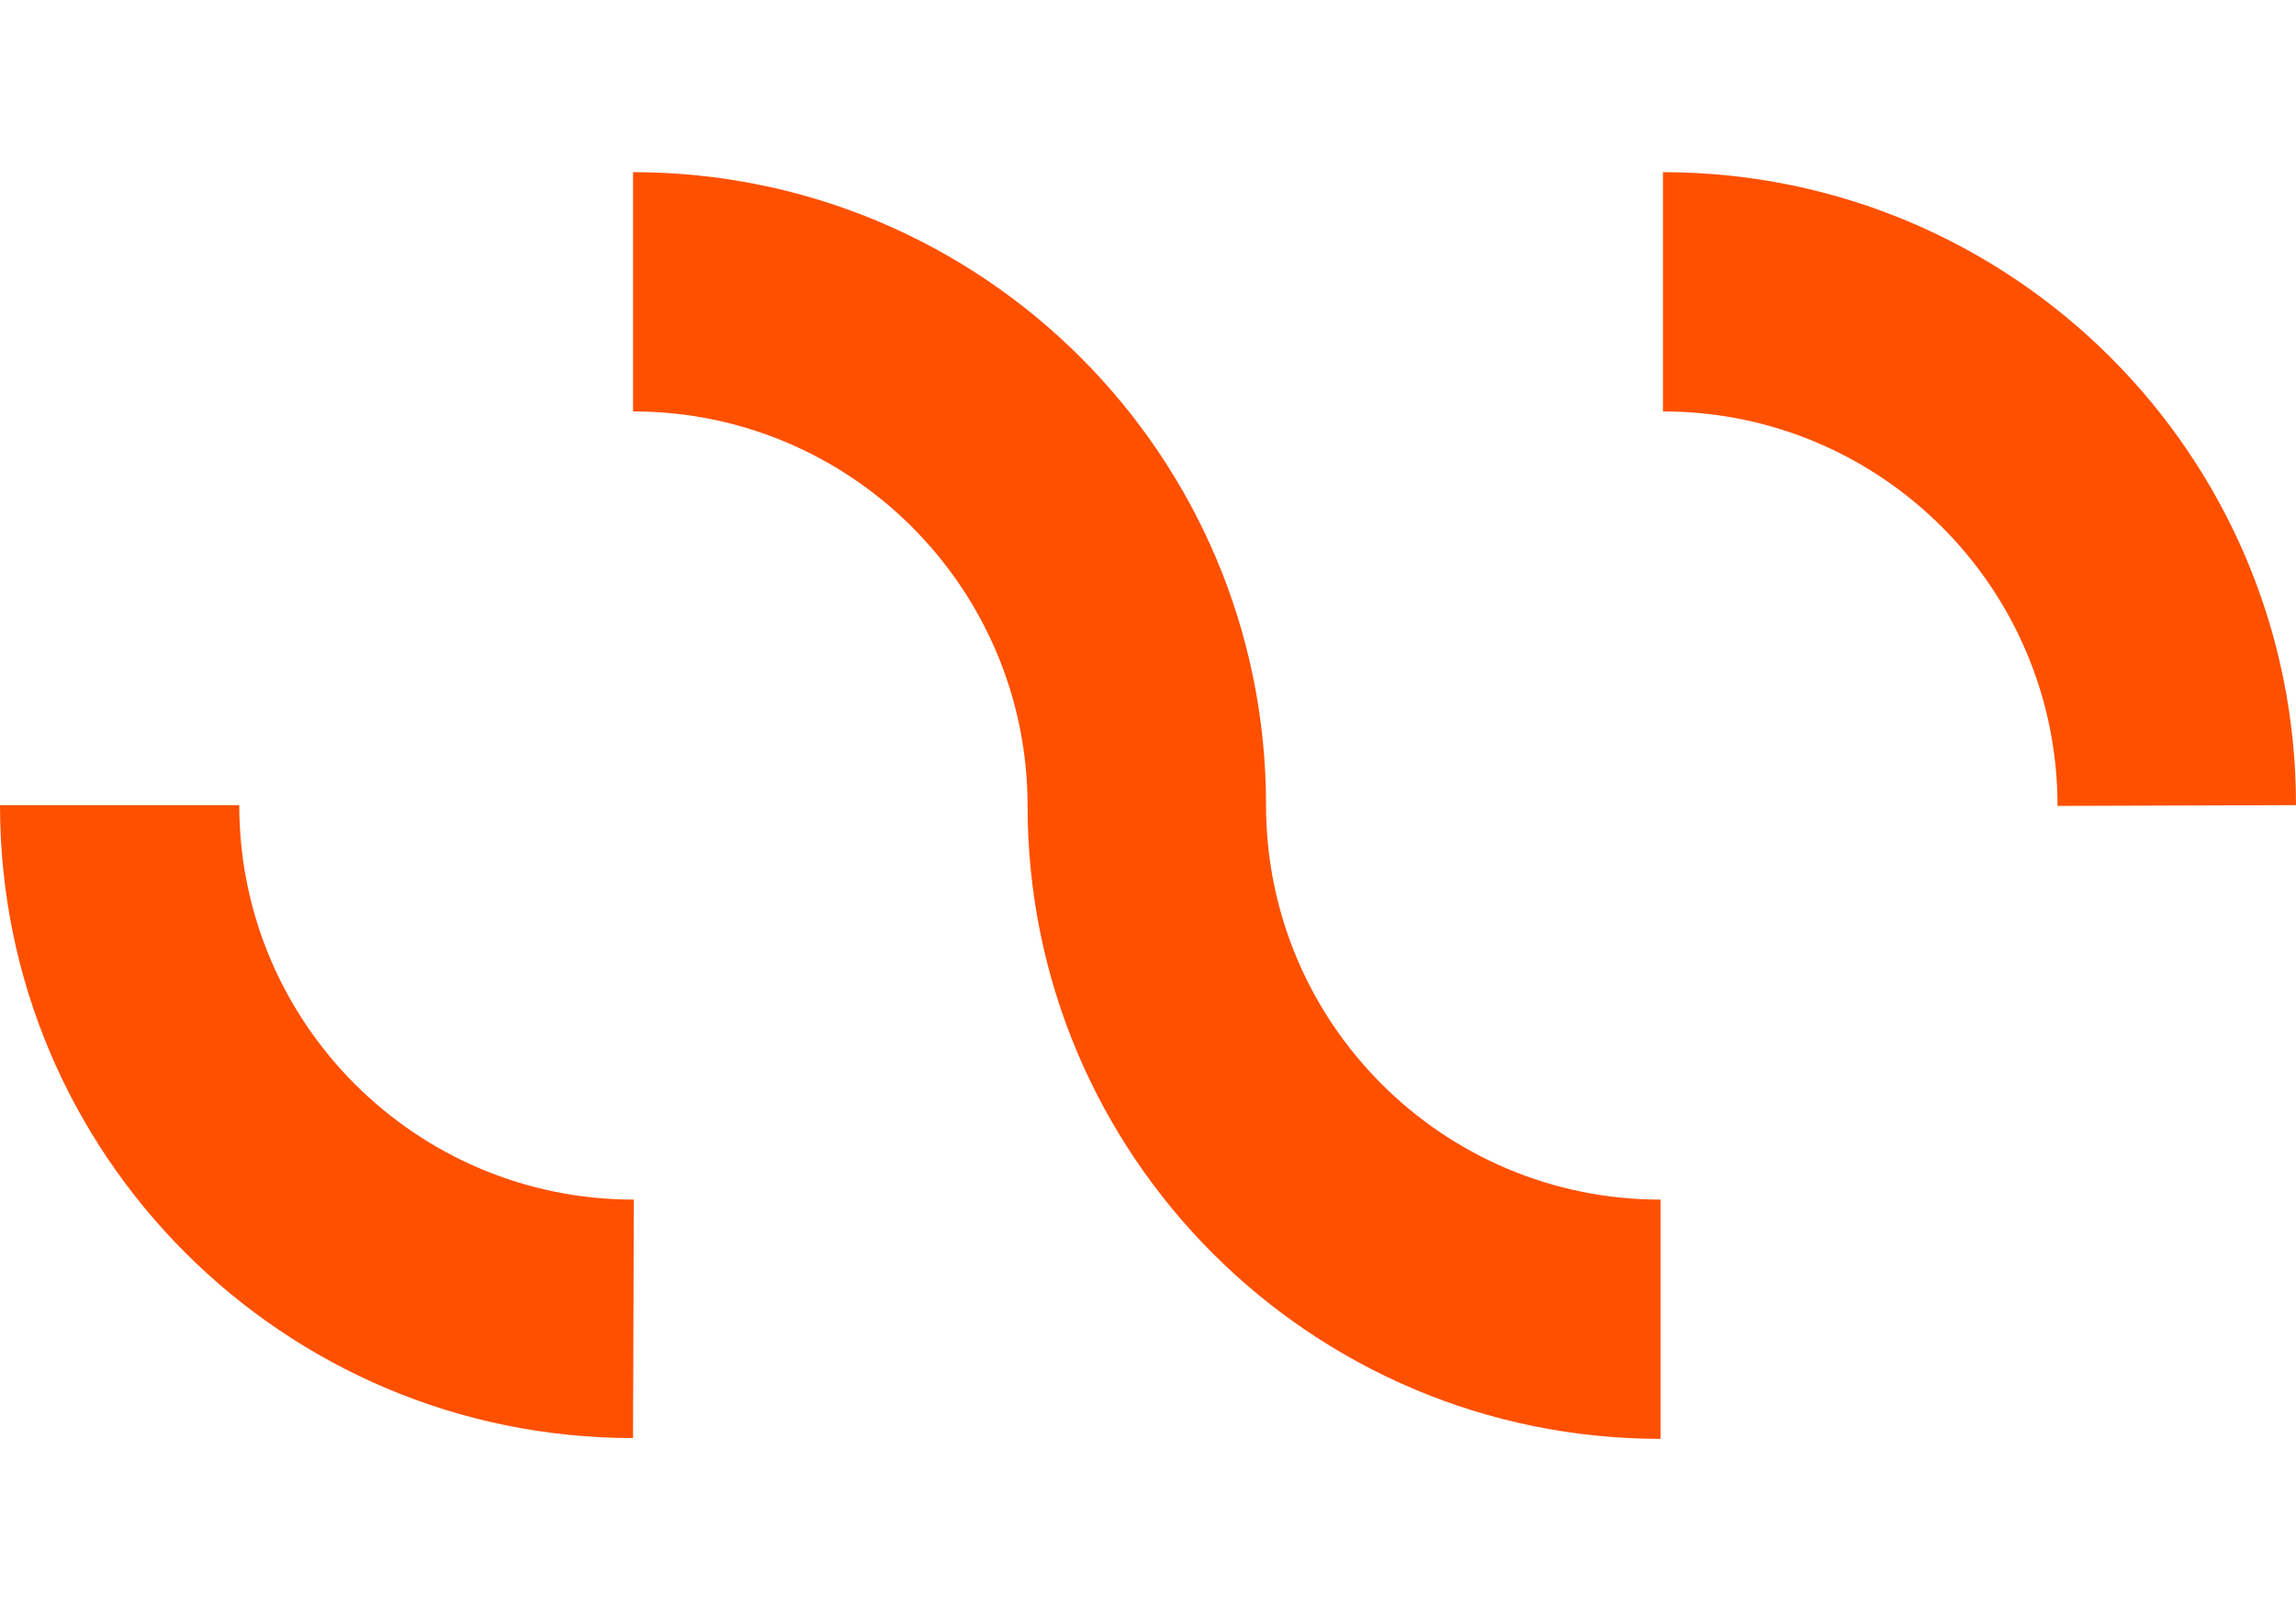
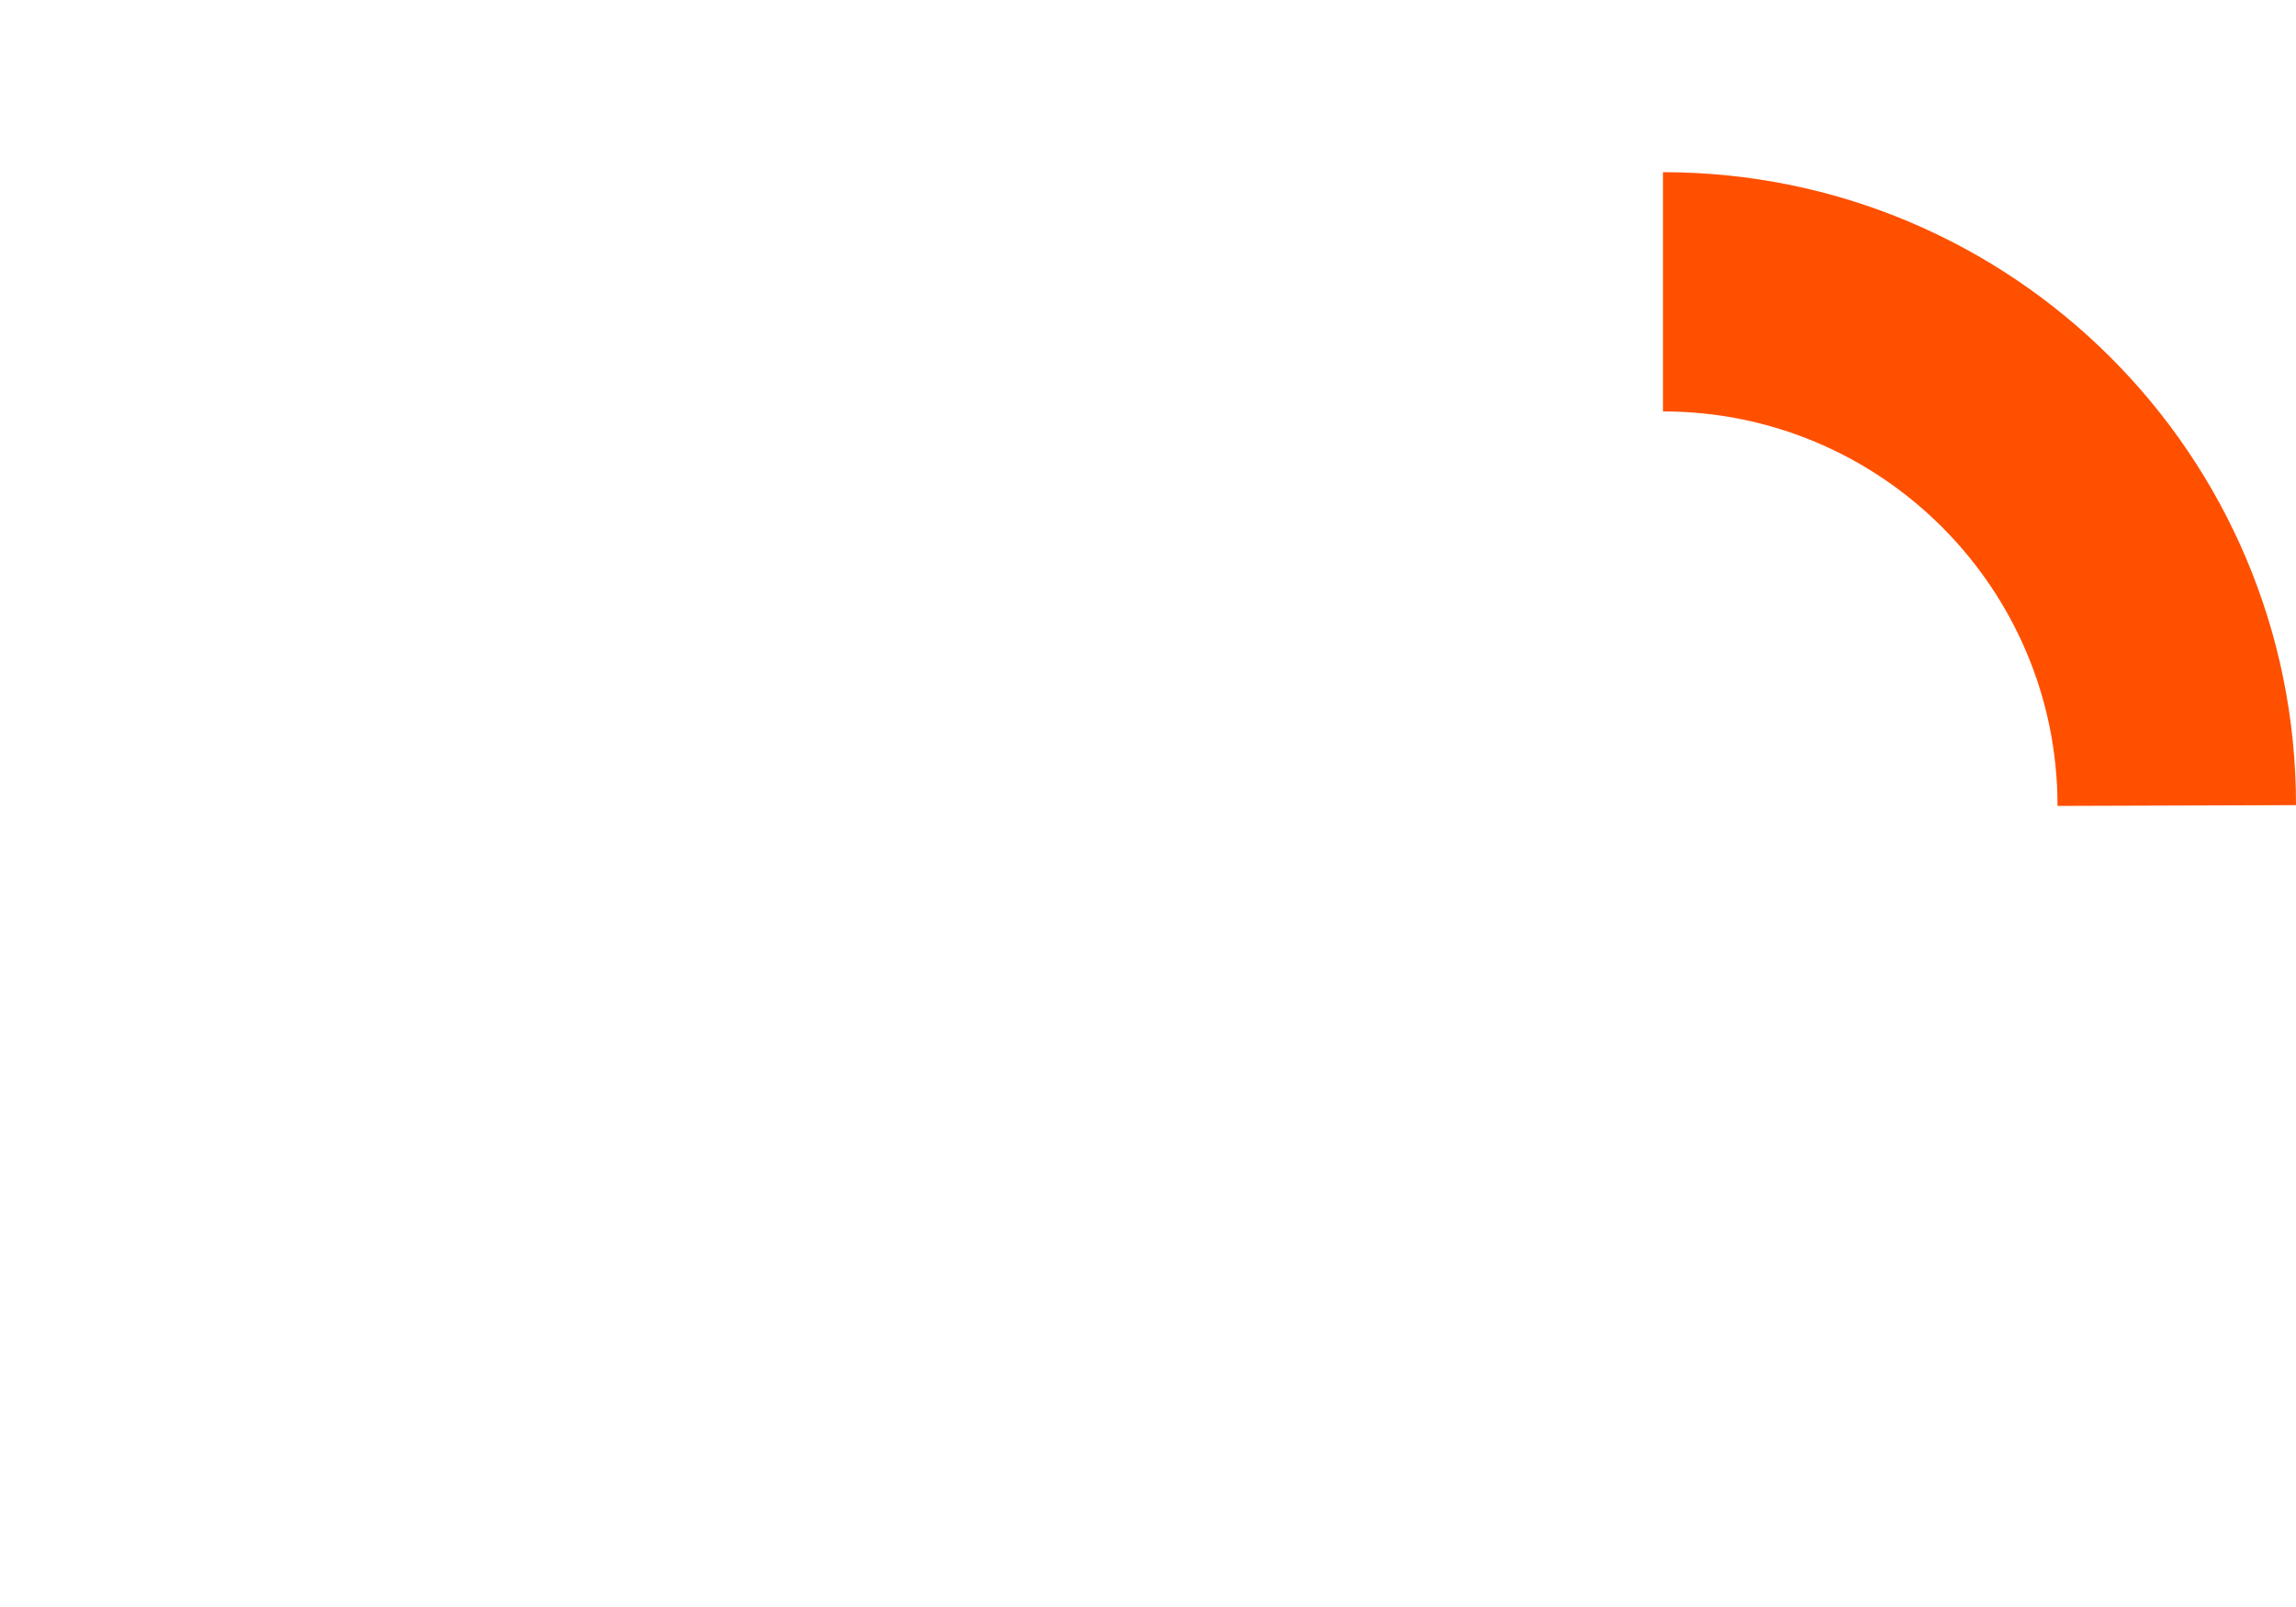
<svg xmlns="http://www.w3.org/2000/svg" width="80" height="56" viewBox="0 0 80 56" fill="none">
-   <path d="M22.084 41.804C14.493 41.804 8.337 35.648 8.337 28.057H0C0 40.258 9.883 50.113 22.057 50.113L22.084 41.804Z" fill="#FF5000" />
-   <path d="M80 28.057C80 15.855 70.117 6 57.943 6V14.337C65.535 14.337 71.691 20.493 71.691 28.084L80 28.057Z" fill="#FF5000" />
-   <path d="M44.113 28.057C44.113 15.855 34.23 6 22.057 6V14.337C29.648 14.337 35.804 20.493 35.804 28.084C35.804 40.286 45.687 50.141 57.861 50.141V41.804C50.269 41.804 44.113 35.648 44.113 28.057Z" fill="#FF5000" />
+   <path d="M80 28.057C80 15.855 70.117 6 57.943 6V14.337C65.535 14.337 71.691 20.493 71.691 28.084L80 28.057" fill="#FF5000" />
</svg>